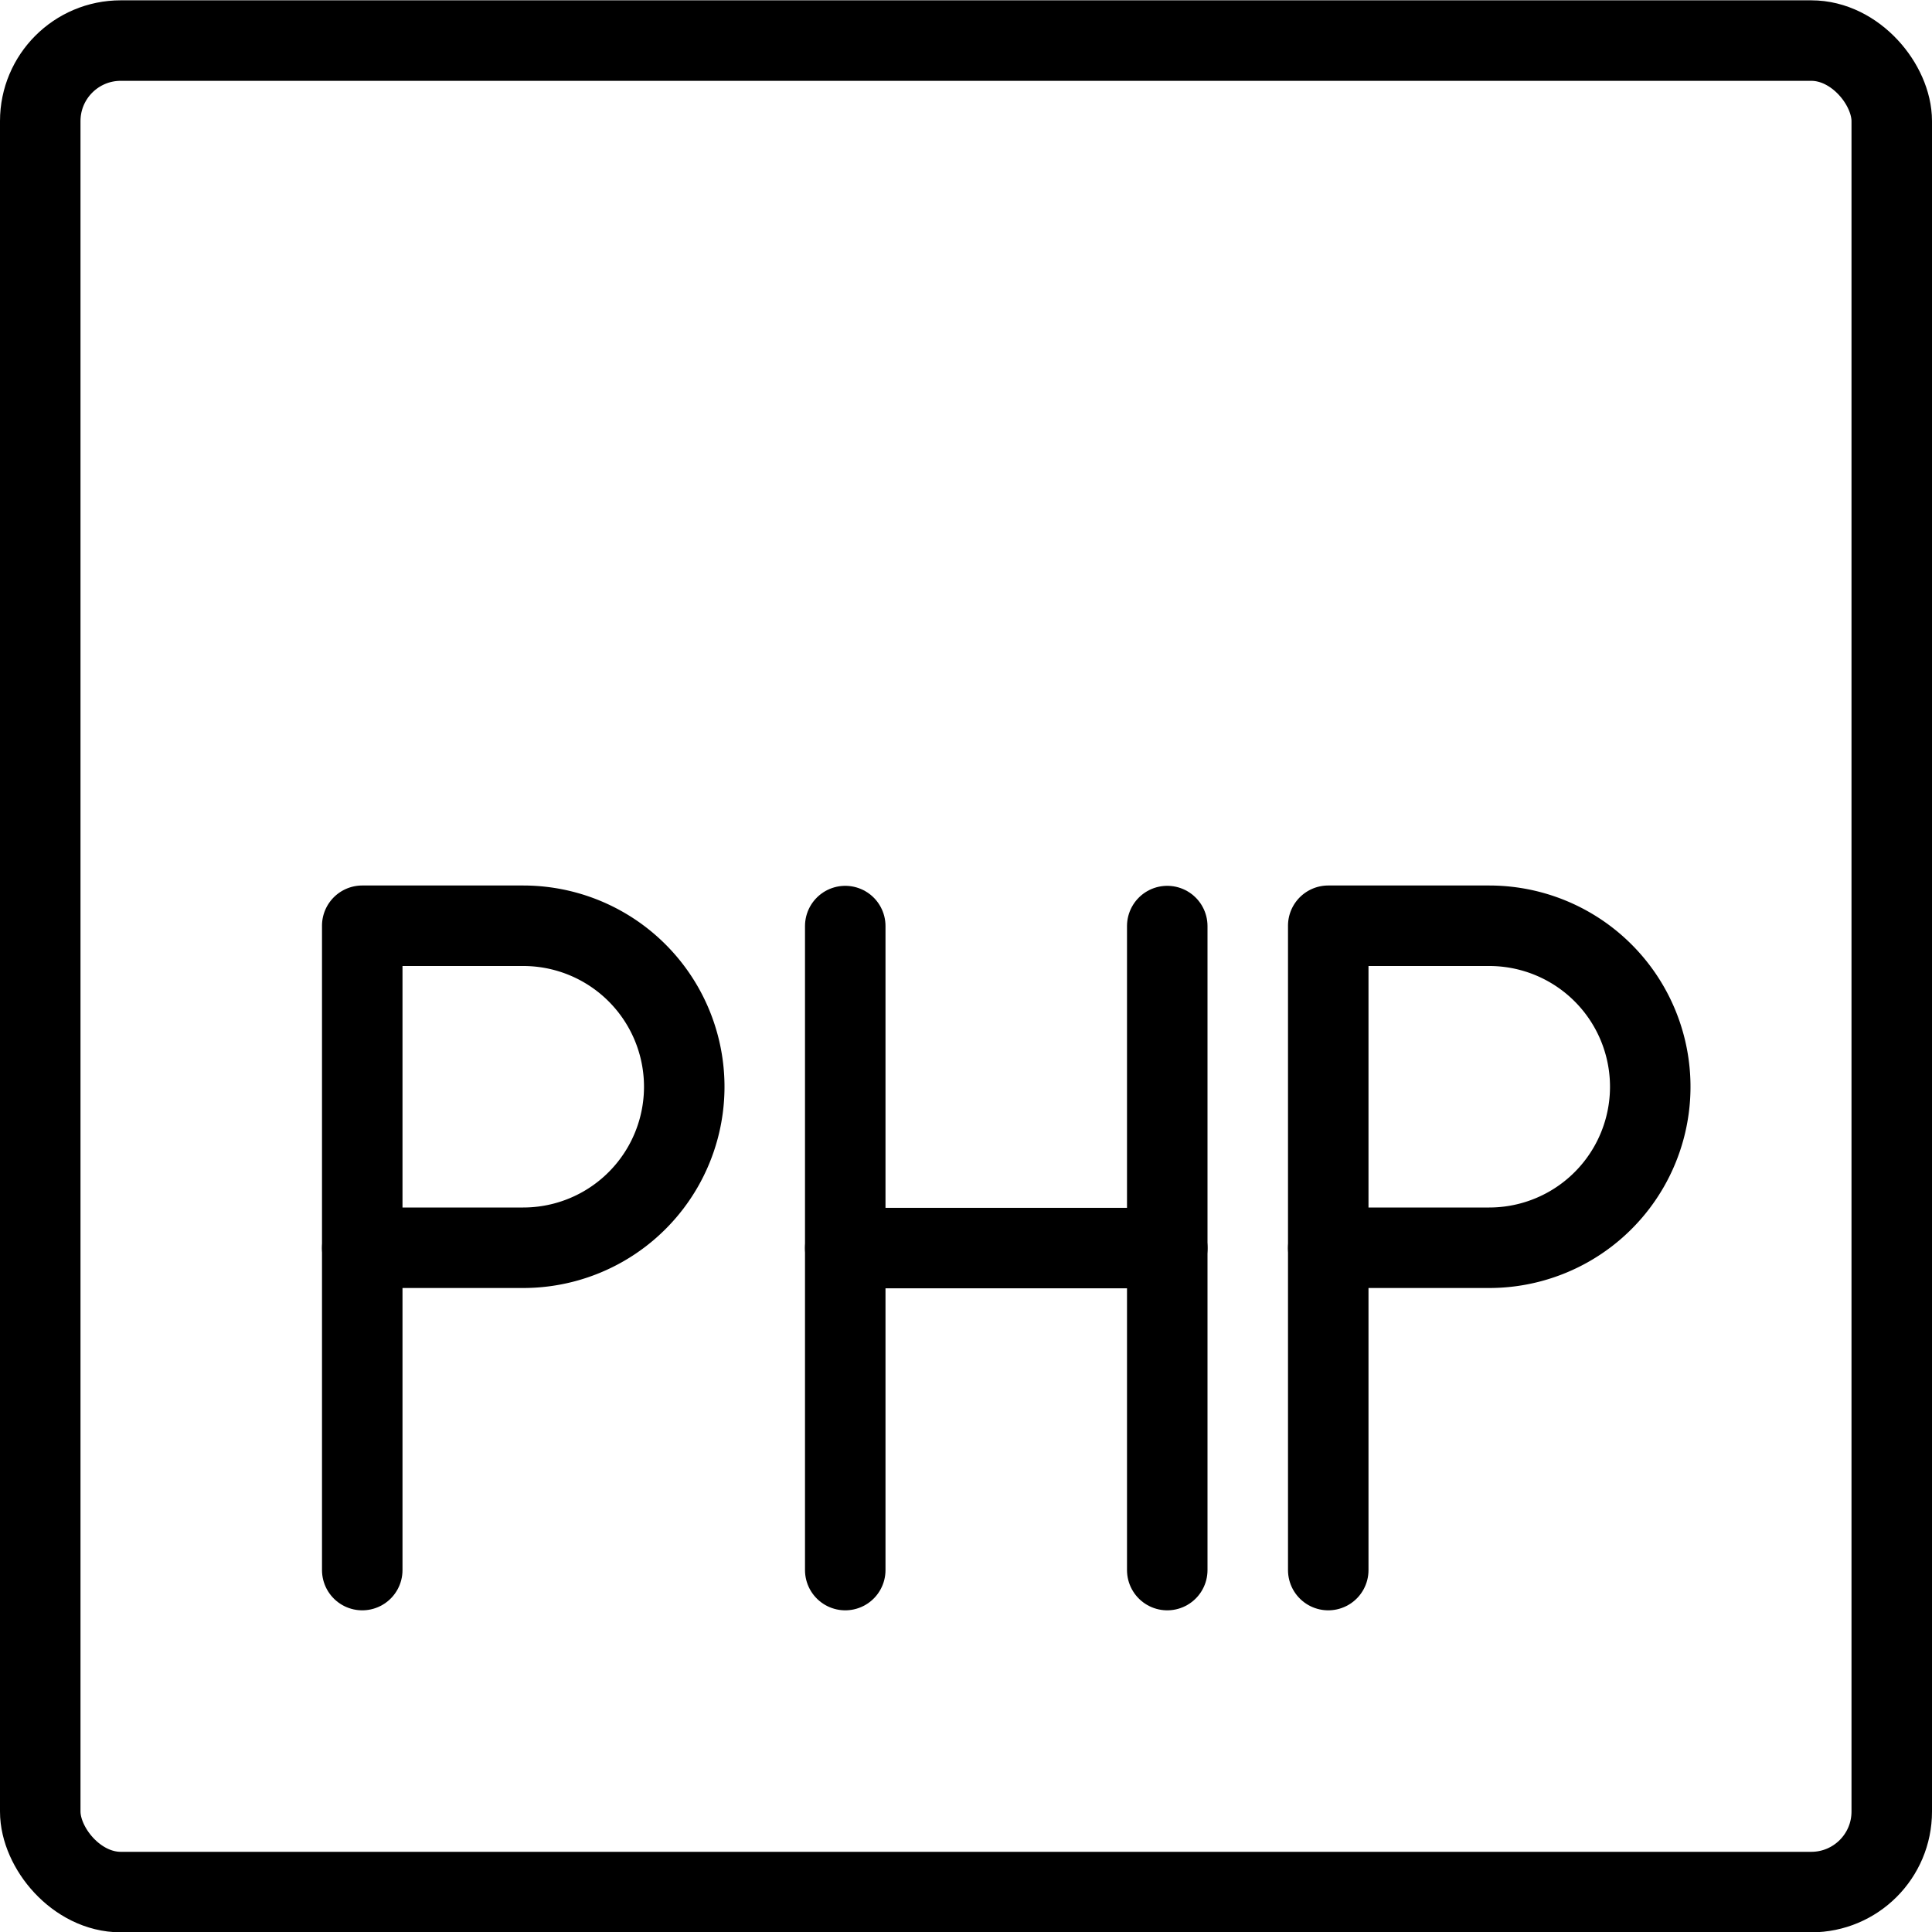
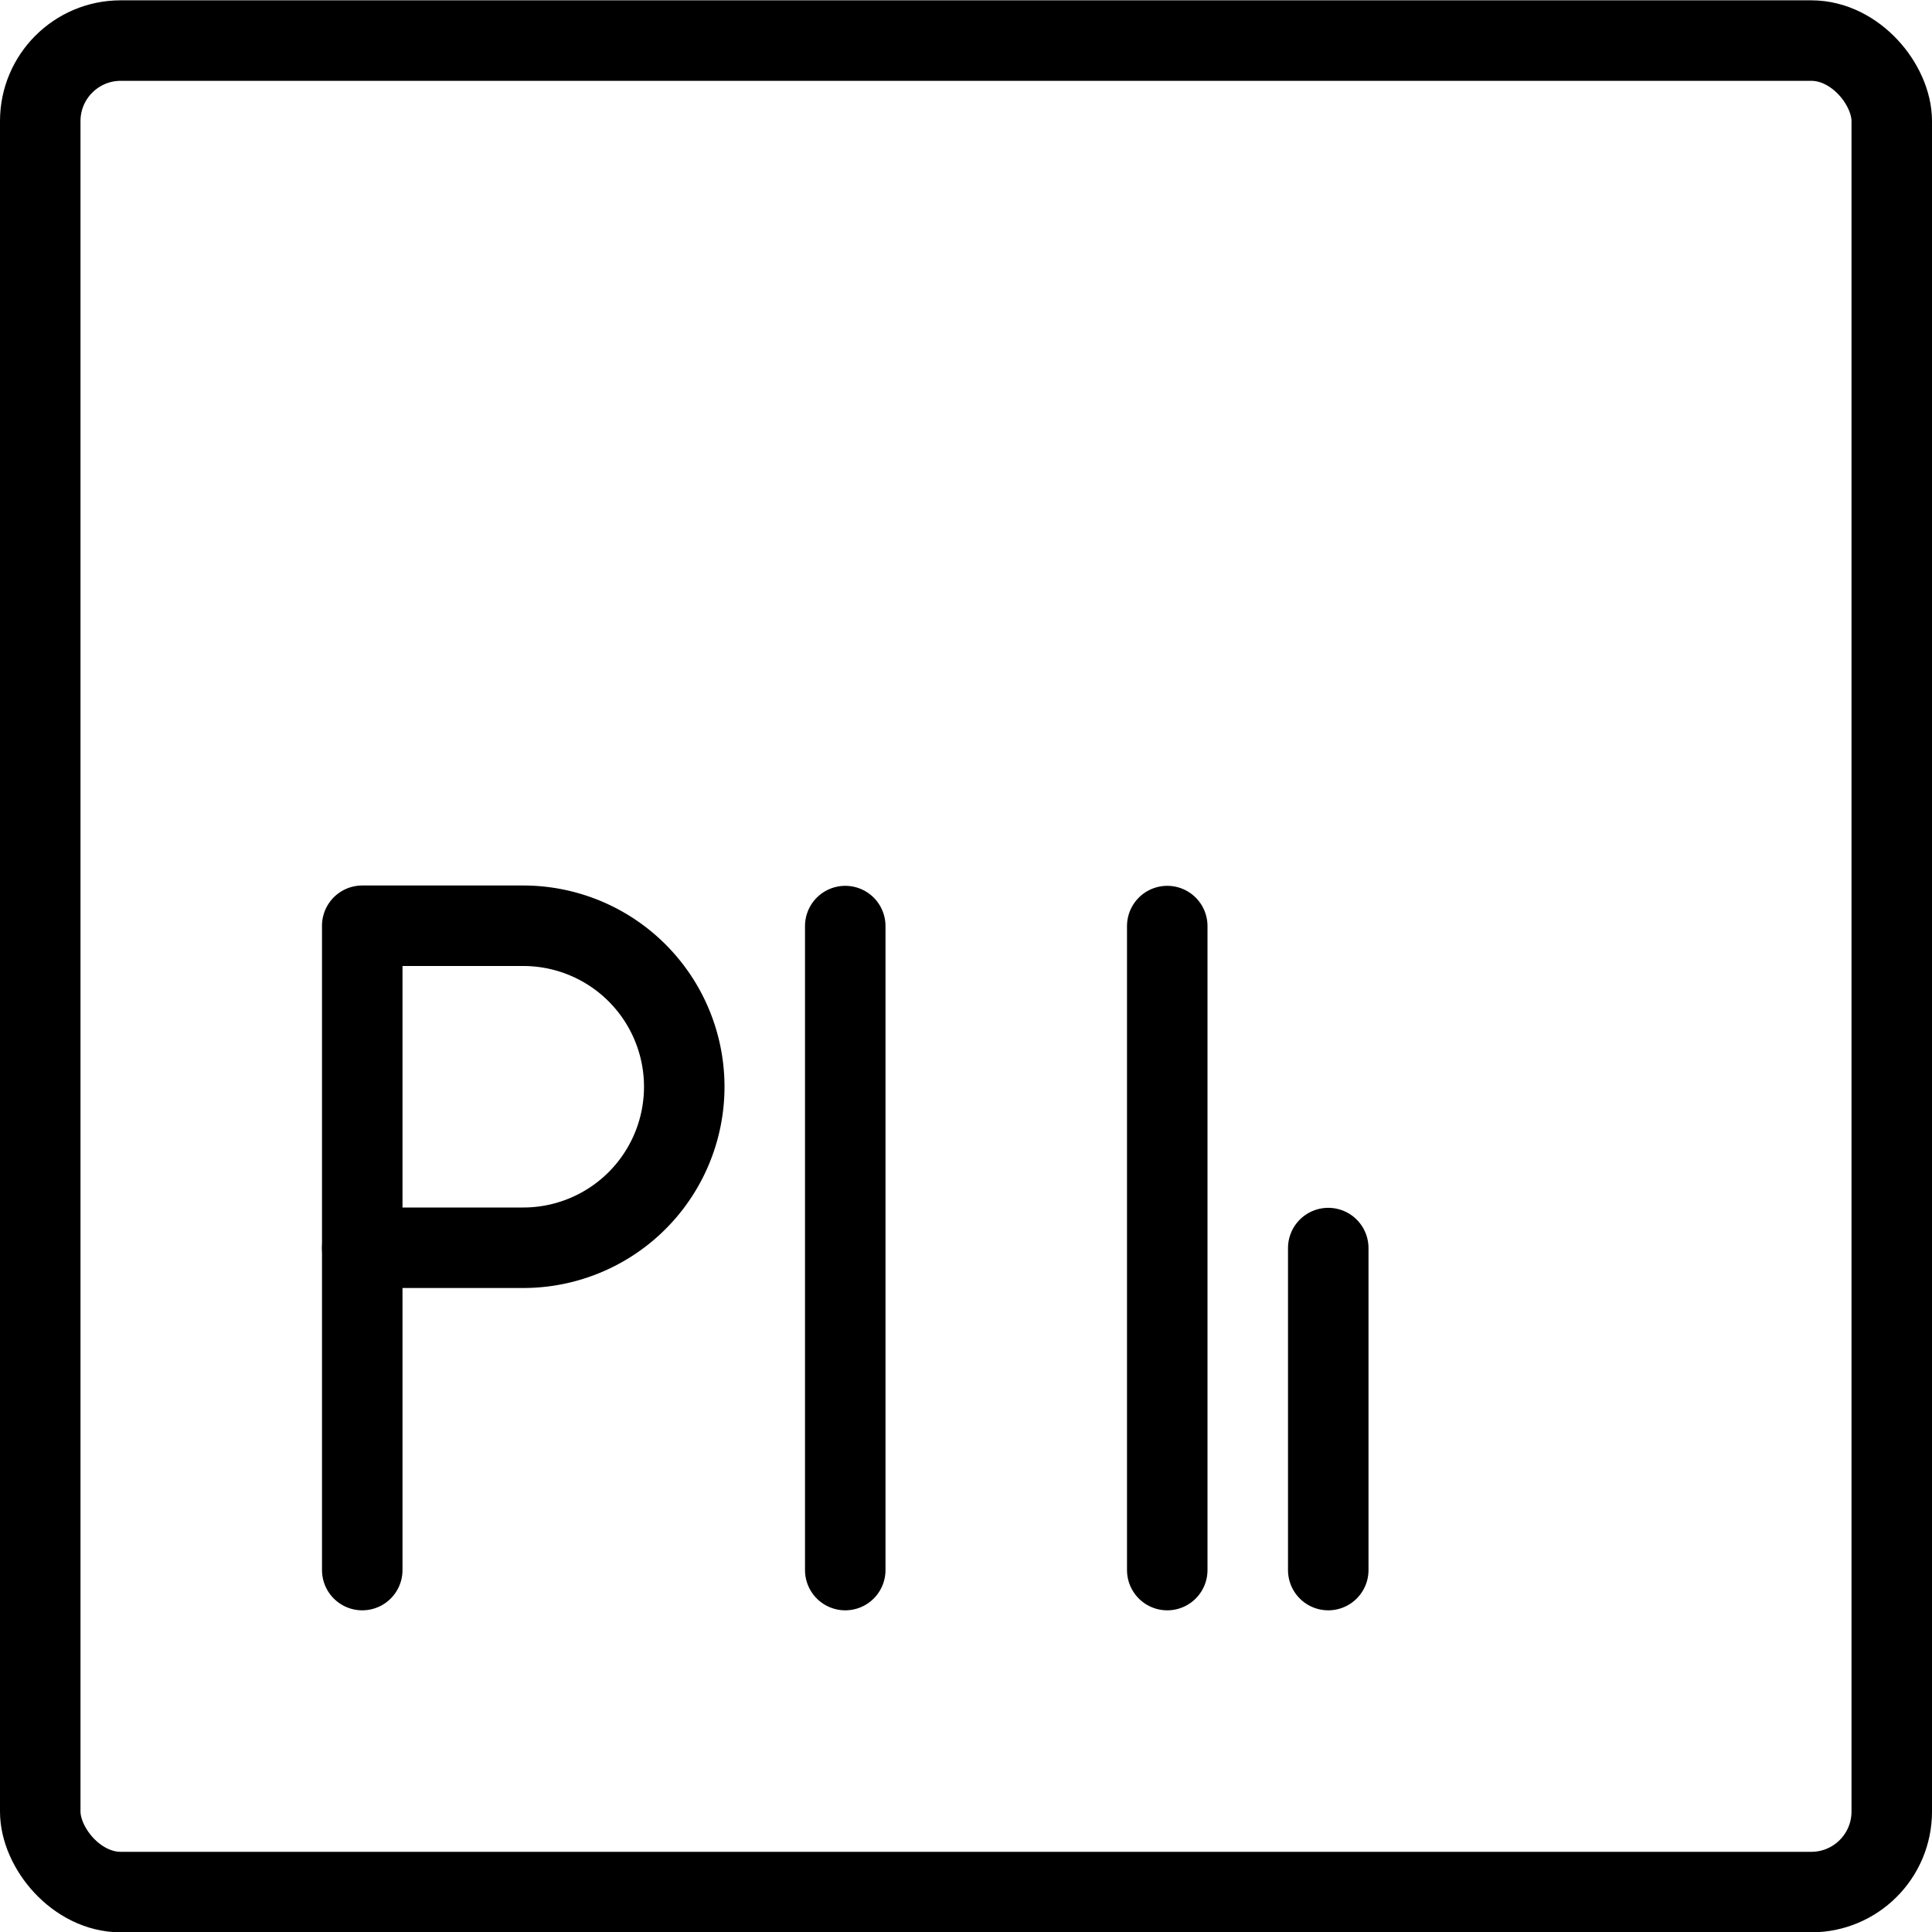
<svg xmlns="http://www.w3.org/2000/svg" viewBox="0 0 24 24">
  <g transform="matrix(1,0,0,1,0,0)">
    <defs>
      <style>.a{fill:none;stroke:#000000;stroke-linecap:round;stroke-linejoin:round;}</style>
    </defs>
    <title>php-1</title>
    <rect class="a" x="0.5" y="0.504" width="23" height="23" rx="1" ry="1" />
-     <path class="a" d="M20.5,13.5a2,2,0,0,1-2,2h-2v-4h2A2,2,0,0,1,20.5,13.5Z" />
    <line class="a" x1="16.5" y1="19.504" x2="16.5" y2="15.504" />
    <path class="a" d="M8.5,13.5a2,2,0,0,1-2,2h-2v-4h2A2,2,0,0,1,8.5,13.5Z" />
    <line class="a" x1="4.5" y1="19.504" x2="4.5" y2="15.504" />
    <line class="a" x1="14.5" y1="11.504" x2="14.5" y2="19.504" />
    <line class="a" x1="10.5" y1="19.504" x2="10.5" y2="11.504" />
-     <line class="a" x1="10.5" y1="15.504" x2="14.5" y2="15.504" />
  </g>
</svg>